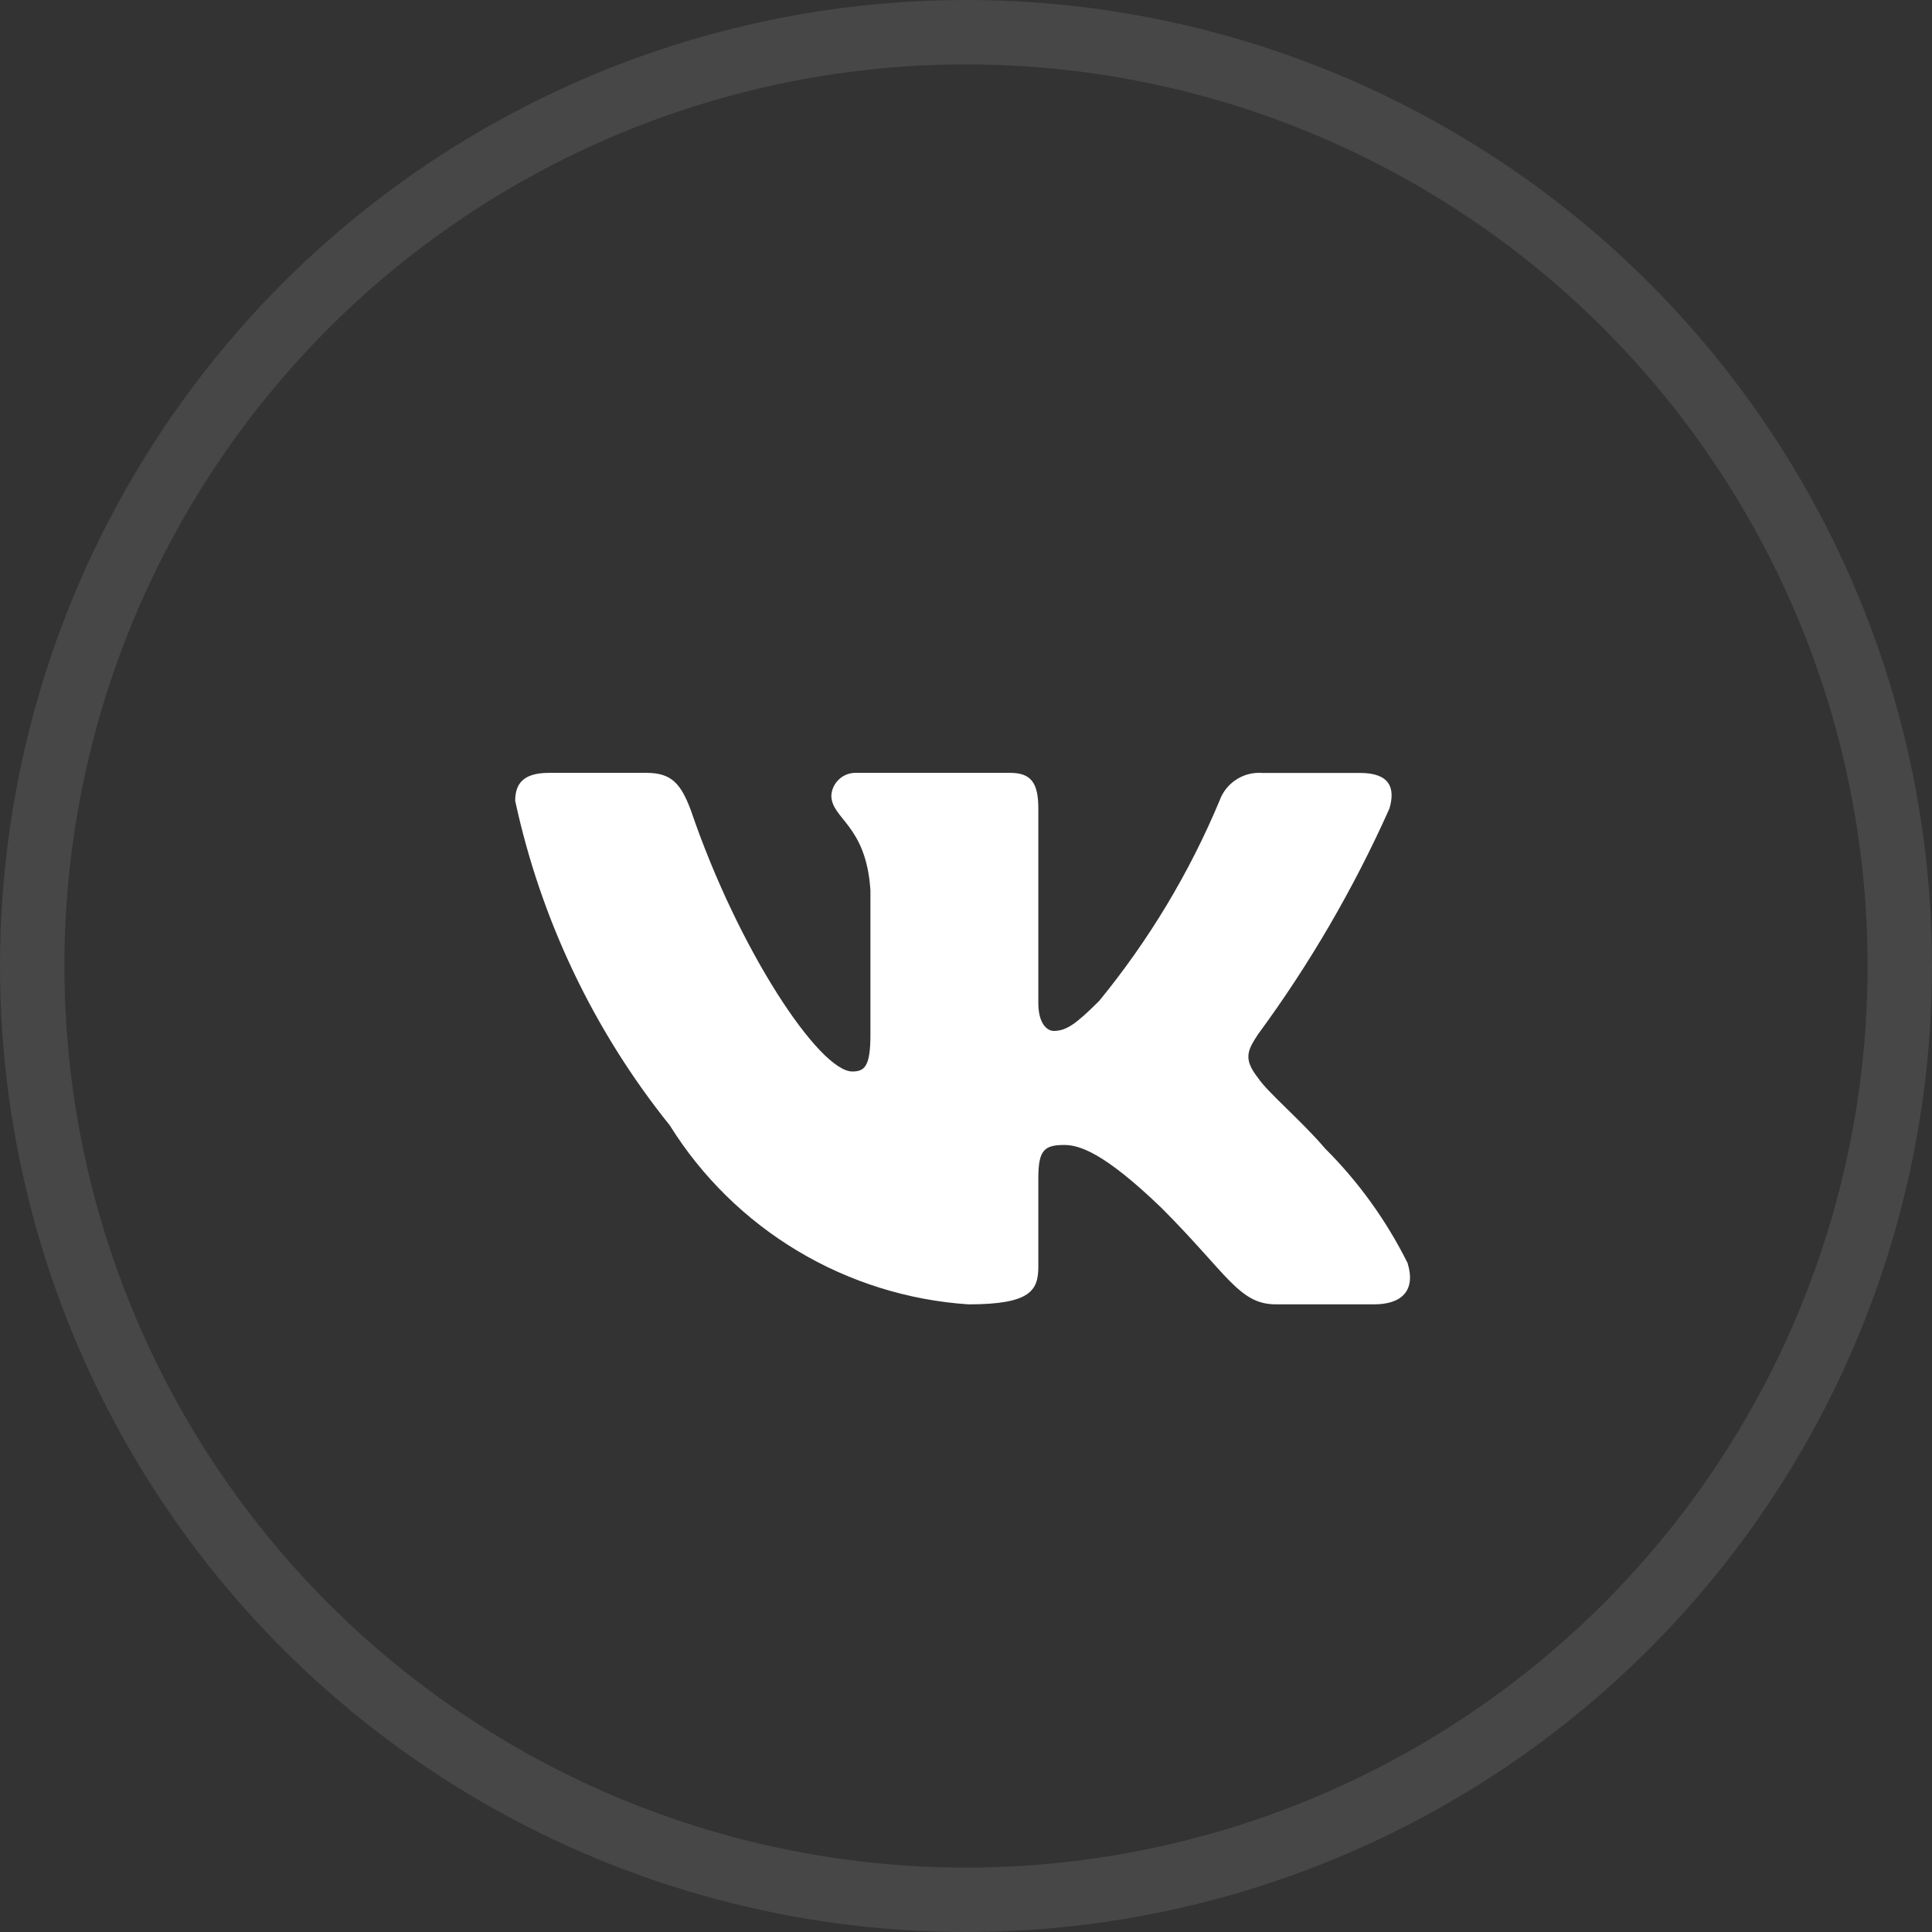
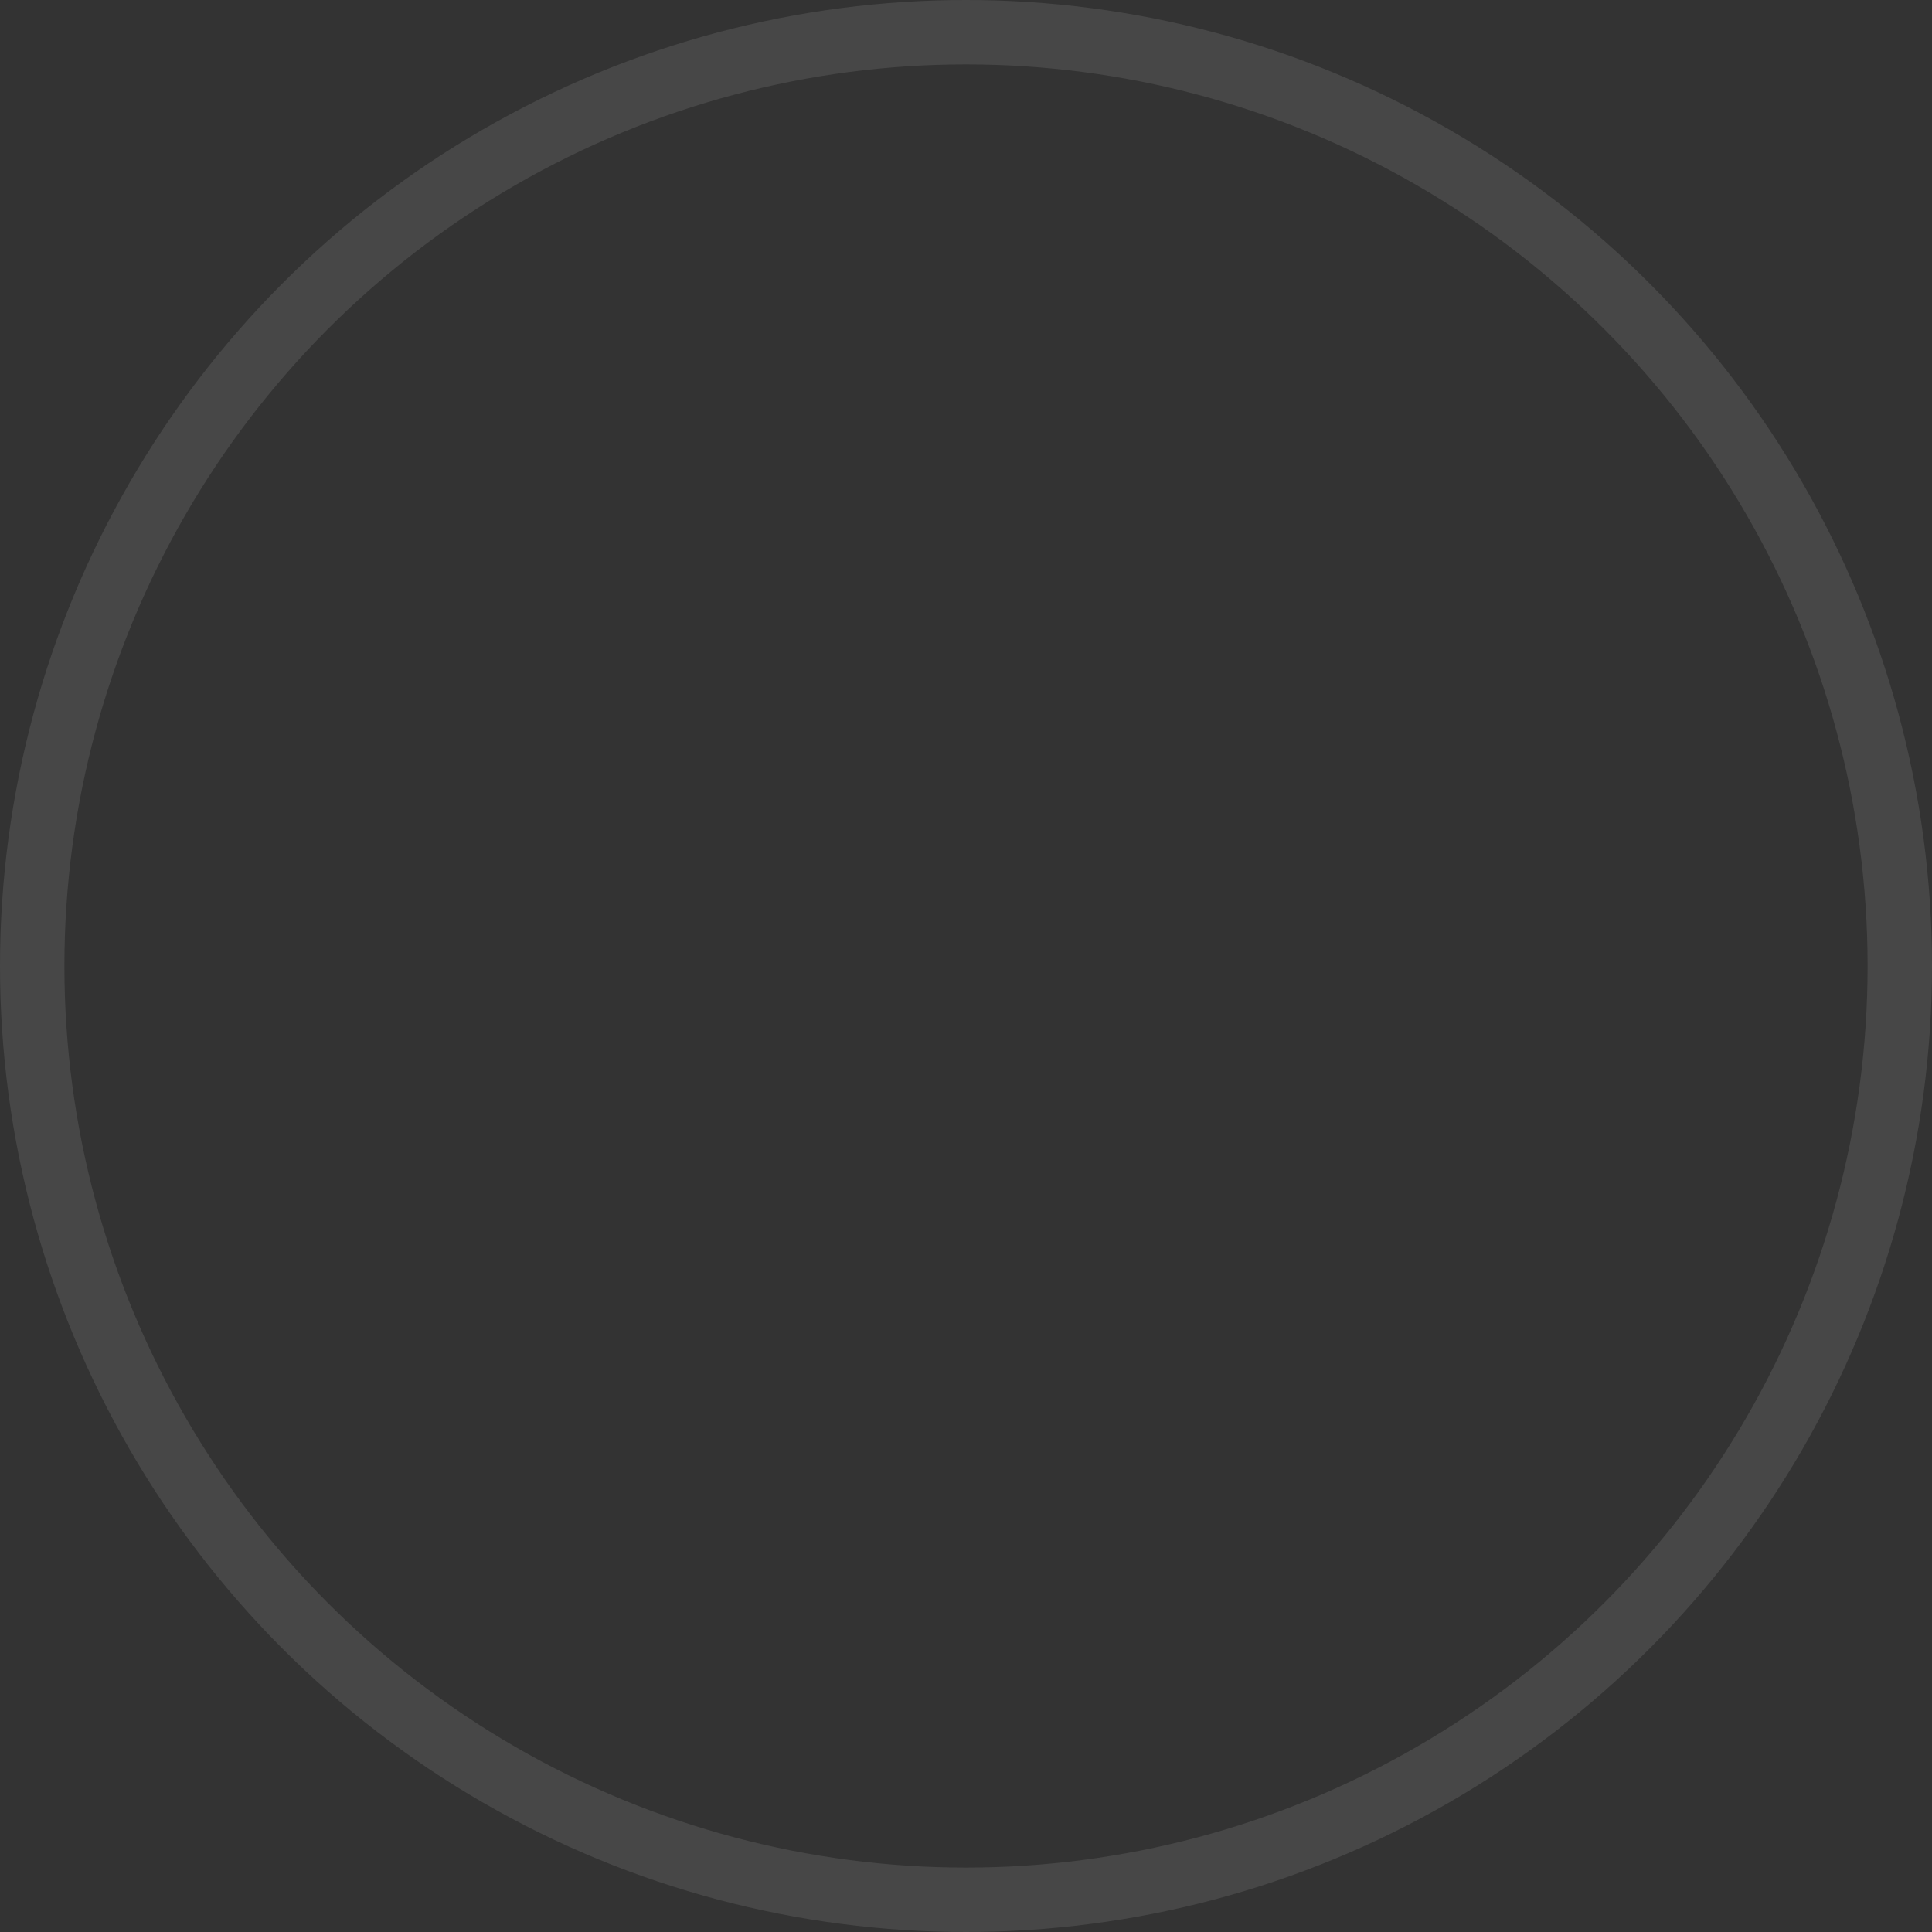
<svg xmlns="http://www.w3.org/2000/svg" width="30" height="30" viewBox="0 0 30 30" fill="none">
  <rect x="0" y="0" width="30" height="30" fill="#333333" stroke="none" />
  <circle opacity="0.1" cx="15" cy="15" r="14.5" stroke="white" />
-   <path d="M21.336 20.254H19.815C19.239 20.254 19.066 19.788 18.035 18.756C17.133 17.887 16.753 17.779 16.525 17.779C16.209 17.779 16.123 17.866 16.123 18.3V19.668C16.123 20.038 16.003 20.254 15.037 20.254C14.099 20.191 13.189 19.906 12.383 19.423C11.577 18.94 10.897 18.272 10.4 17.474C9.219 16.004 8.398 14.279 8 12.436C8 12.208 8.087 12.001 8.521 12.001H10.041C10.432 12.001 10.573 12.175 10.726 12.577C11.464 14.749 12.723 16.638 13.235 16.638C13.431 16.638 13.516 16.552 13.516 16.063V13.826C13.451 12.805 12.909 12.719 12.909 12.35C12.916 12.252 12.961 12.161 13.034 12.096C13.106 12.031 13.202 11.997 13.299 12.001H15.689C16.015 12.001 16.123 12.164 16.123 12.554V15.574C16.123 15.9 16.263 16.008 16.362 16.008C16.558 16.008 16.709 15.9 17.068 15.542C17.838 14.602 18.467 13.556 18.936 12.435C18.984 12.3 19.074 12.185 19.194 12.107C19.314 12.028 19.455 11.992 19.598 12.002H21.119C21.575 12.002 21.671 12.23 21.575 12.555C21.021 13.794 20.337 14.97 19.533 16.063C19.369 16.313 19.304 16.443 19.533 16.736C19.684 16.964 20.217 17.41 20.575 17.833C21.097 18.353 21.529 18.954 21.857 19.613C21.987 20.037 21.77 20.254 21.336 20.254Z" fill="white" />
</svg>